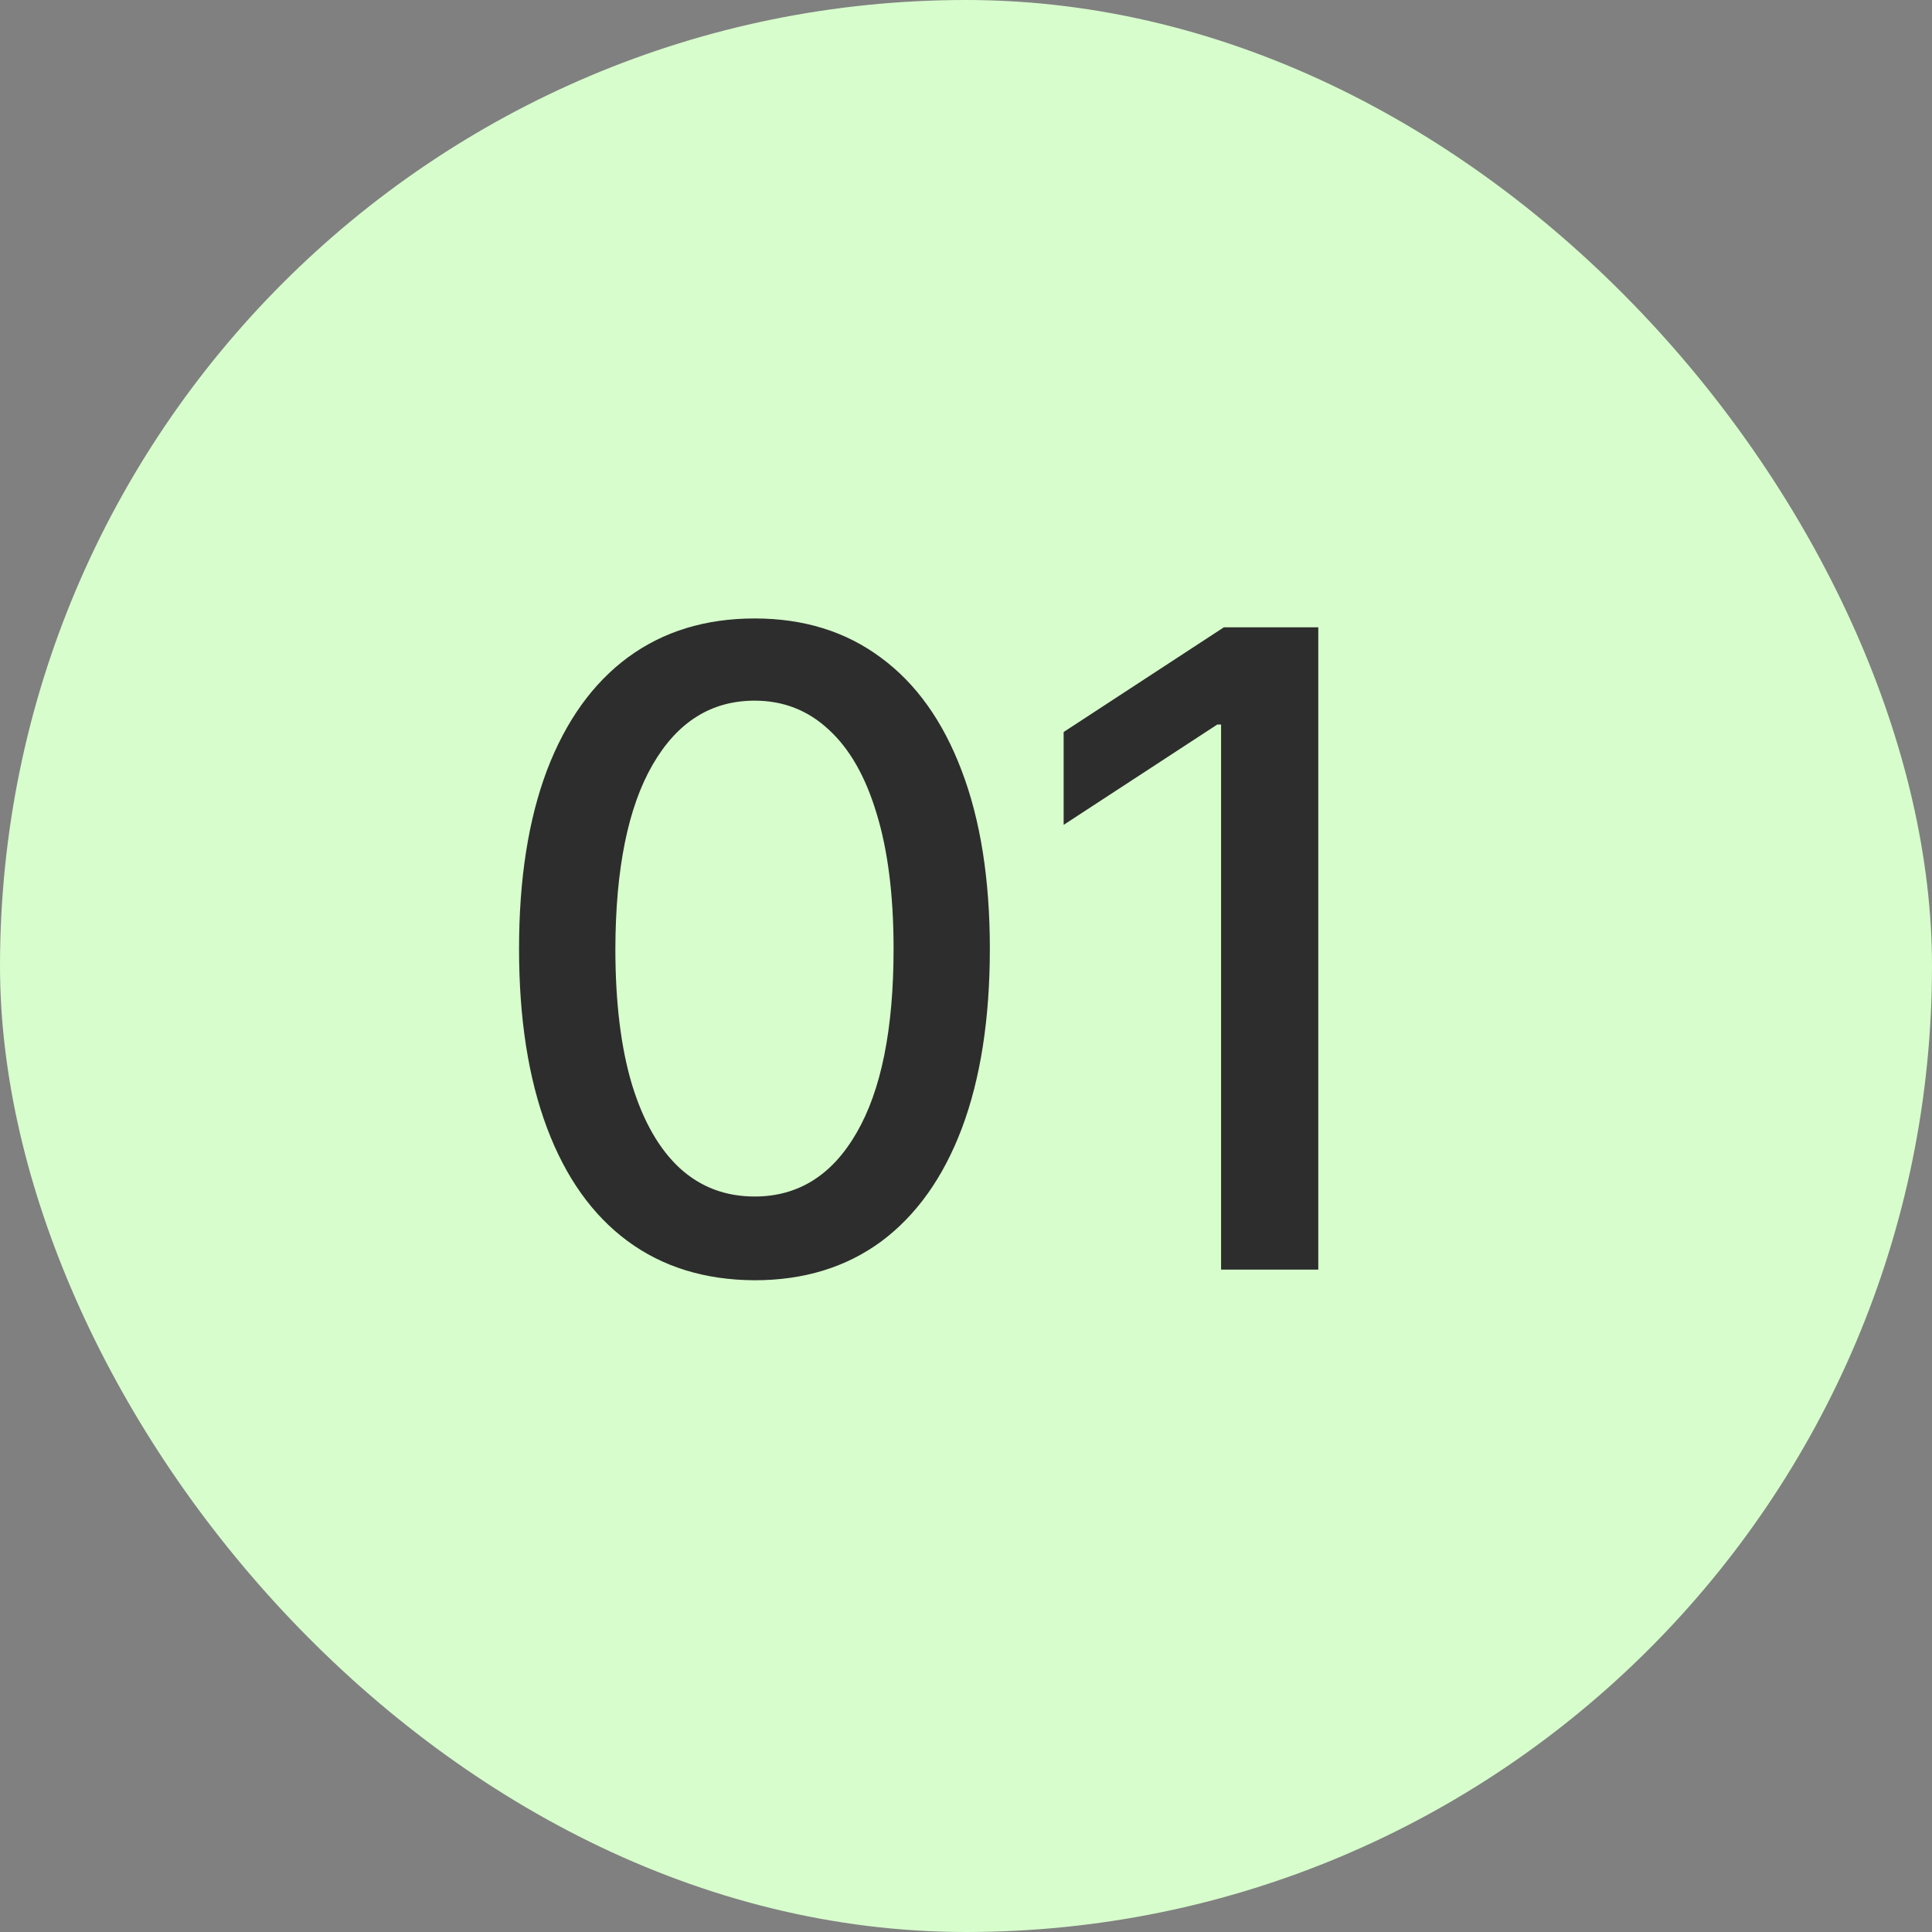
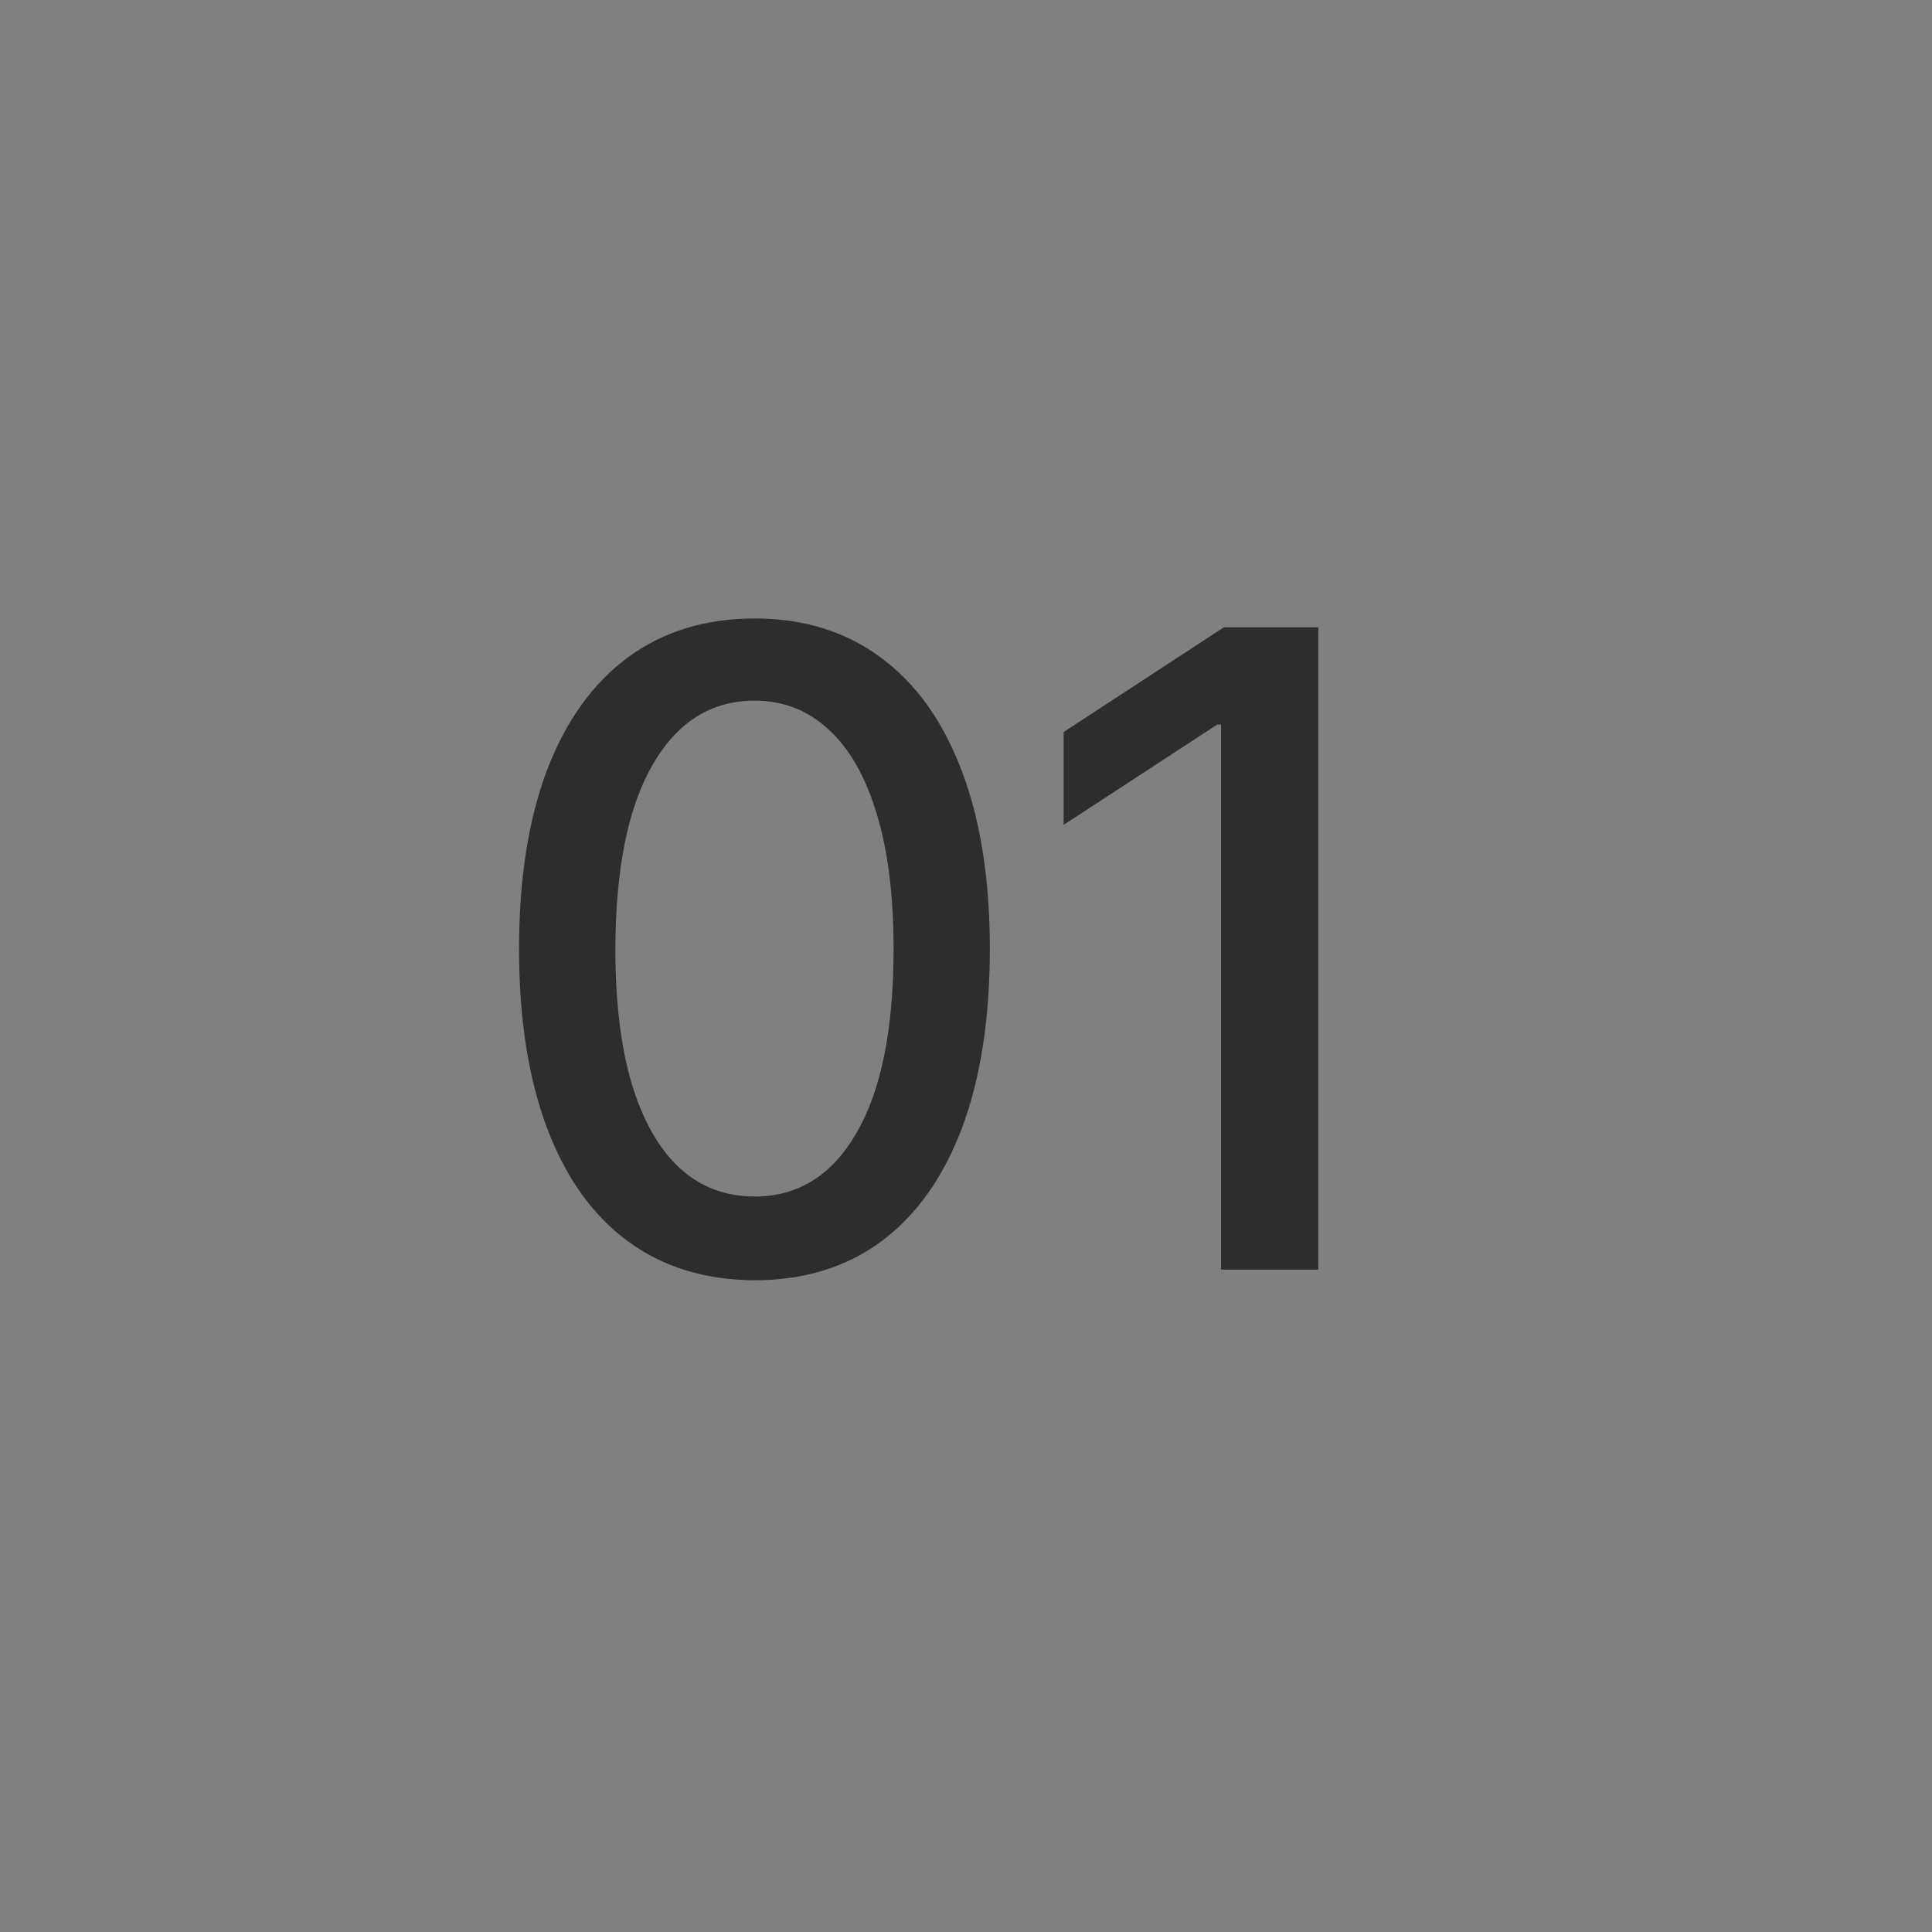
<svg xmlns="http://www.w3.org/2000/svg" width="35" height="35" viewBox="0 0 35 35" fill="none">
  <rect x="0" y="0" width="35" height="35" fill="#808080" stroke="none" />
-   <rect width="35" height="35" rx="17.5" fill="#D7FDCC" />
-   <path d="M13.671 23.193C12.773 23.189 12.006 22.953 11.369 22.483C10.733 22.013 10.246 21.329 9.909 20.432C9.572 19.534 9.403 18.453 9.403 17.188C9.403 15.926 9.572 14.848 9.909 13.954C10.25 13.061 10.739 12.379 11.375 11.909C12.015 11.439 12.78 11.204 13.671 11.204C14.561 11.204 15.324 11.441 15.96 11.915C16.597 12.384 17.083 13.066 17.421 13.96C17.761 14.85 17.932 15.926 17.932 17.188C17.932 18.456 17.763 19.54 17.426 20.438C17.089 21.331 16.602 22.015 15.966 22.489C15.329 22.958 14.564 23.193 13.671 23.193ZM13.671 21.676C14.458 21.676 15.074 21.292 15.517 20.523C15.964 19.754 16.188 18.642 16.188 17.188C16.188 16.222 16.085 15.405 15.881 14.739C15.68 14.068 15.39 13.561 15.011 13.216C14.636 12.867 14.189 12.693 13.671 12.693C12.886 12.693 12.271 13.079 11.824 13.852C11.377 14.625 11.152 15.737 11.148 17.188C11.148 18.157 11.248 18.977 11.449 19.648C11.653 20.314 11.943 20.82 12.318 21.165C12.693 21.506 13.144 21.676 13.671 21.676ZM23.882 11.364V23H22.121V13.125H22.053L19.269 14.943V13.261L22.172 11.364H23.882Z" fill="#2D2D2D" />
+   <path d="M13.671 23.193C12.773 23.189 12.006 22.953 11.369 22.483C10.733 22.013 10.246 21.329 9.909 20.432C9.572 19.534 9.403 18.453 9.403 17.188C9.403 15.926 9.572 14.848 9.909 13.954C10.25 13.061 10.739 12.379 11.375 11.909C12.015 11.439 12.78 11.204 13.671 11.204C14.561 11.204 15.324 11.441 15.96 11.915C16.597 12.384 17.083 13.066 17.421 13.96C17.761 14.85 17.932 15.926 17.932 17.188C17.932 18.456 17.763 19.54 17.426 20.438C17.089 21.331 16.602 22.015 15.966 22.489C15.329 22.958 14.564 23.193 13.671 23.193M13.671 21.676C14.458 21.676 15.074 21.292 15.517 20.523C15.964 19.754 16.188 18.642 16.188 17.188C16.188 16.222 16.085 15.405 15.881 14.739C15.68 14.068 15.39 13.561 15.011 13.216C14.636 12.867 14.189 12.693 13.671 12.693C12.886 12.693 12.271 13.079 11.824 13.852C11.377 14.625 11.152 15.737 11.148 17.188C11.148 18.157 11.248 18.977 11.449 19.648C11.653 20.314 11.943 20.82 12.318 21.165C12.693 21.506 13.144 21.676 13.671 21.676ZM23.882 11.364V23H22.121V13.125H22.053L19.269 14.943V13.261L22.172 11.364H23.882Z" fill="#2D2D2D" />
</svg>